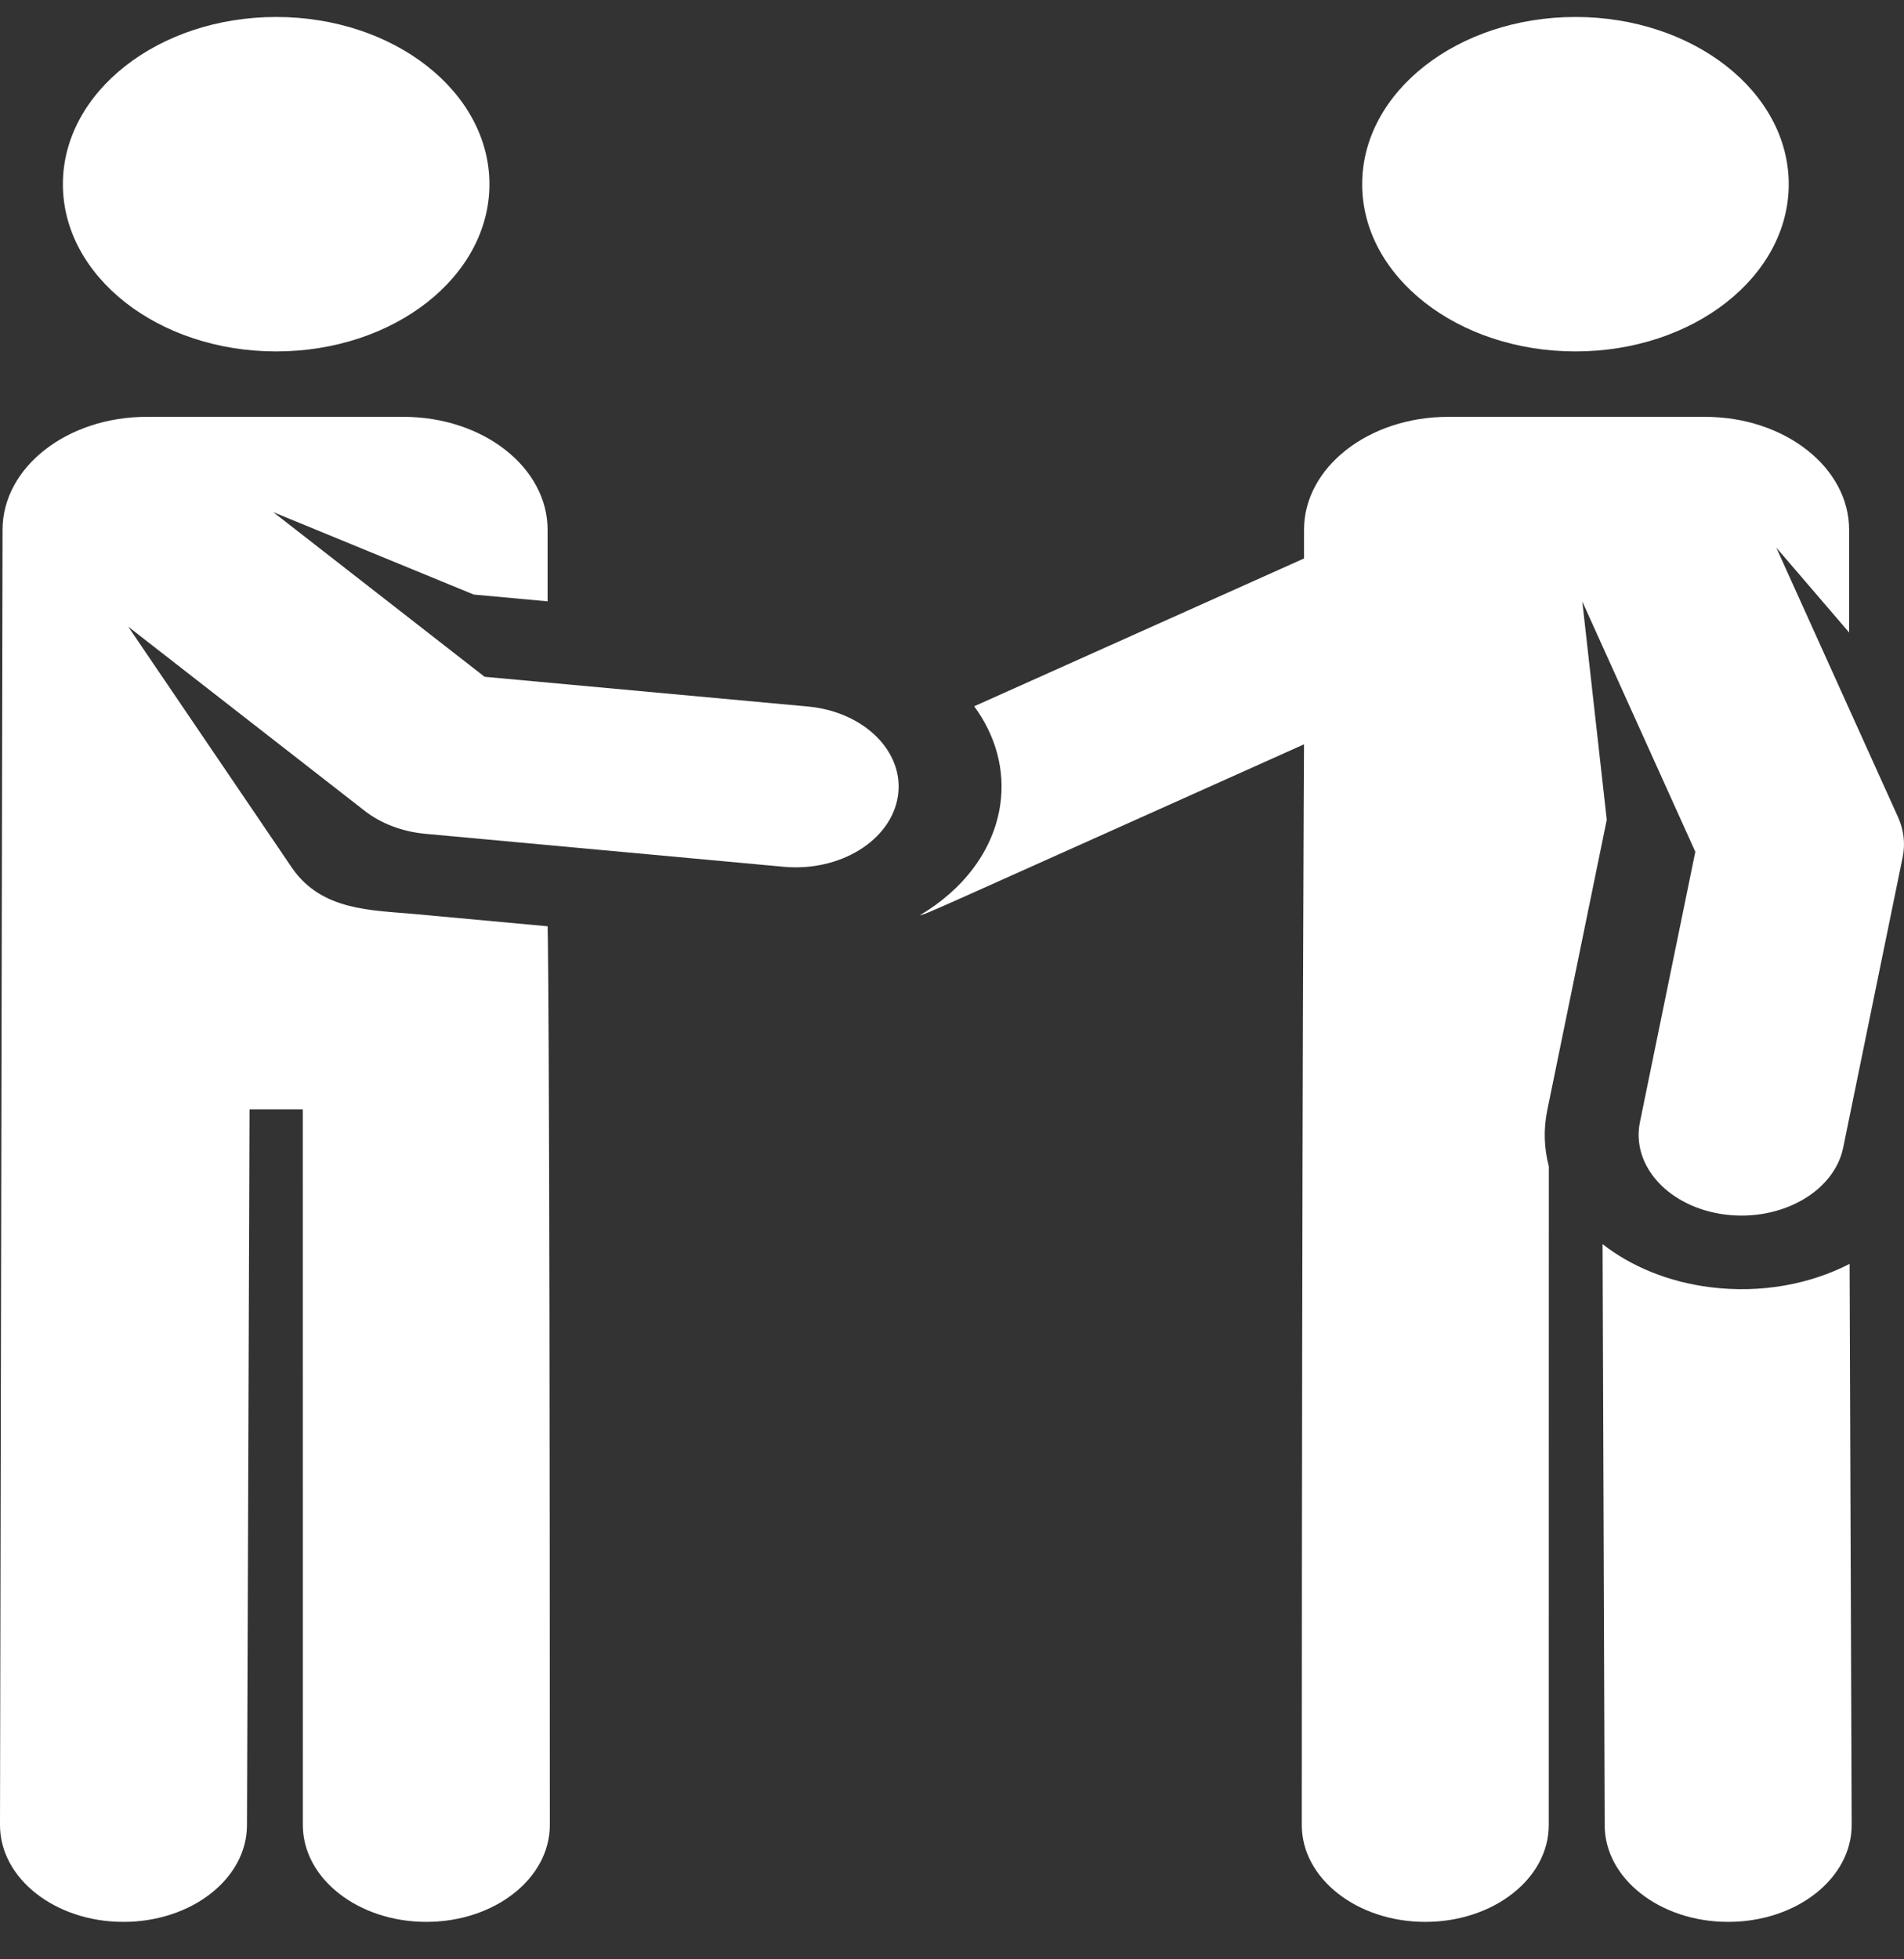
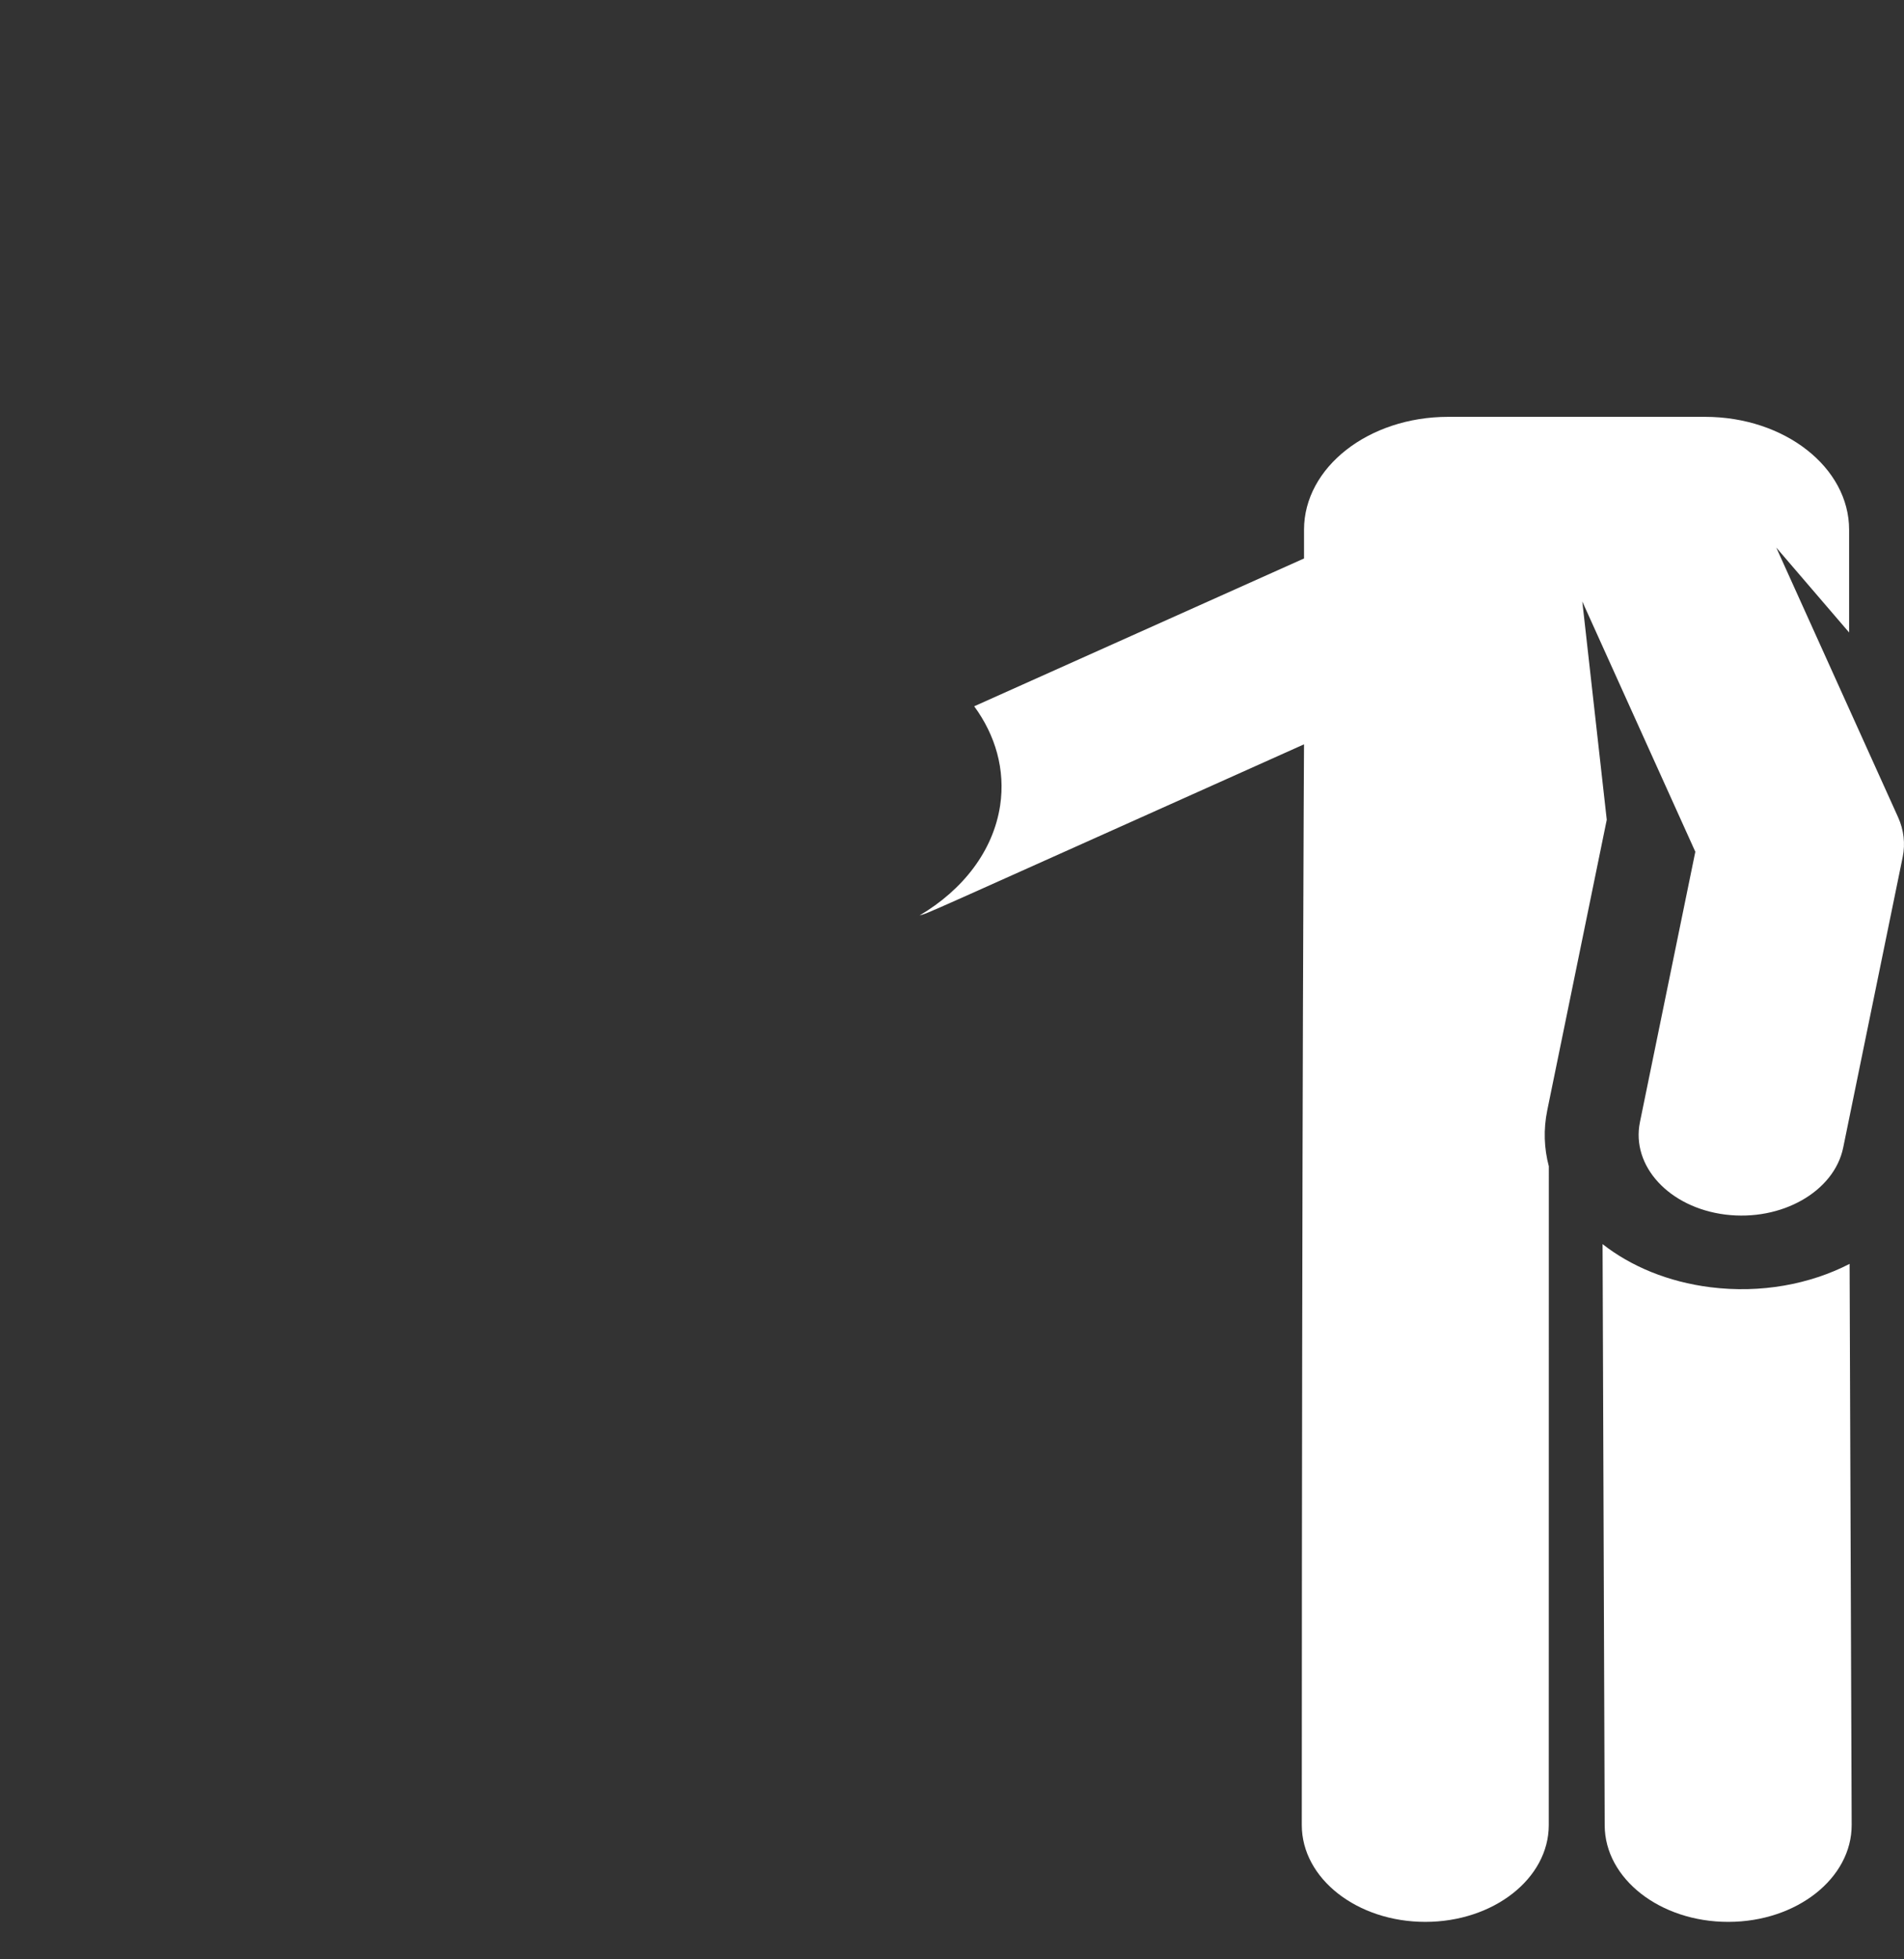
<svg xmlns="http://www.w3.org/2000/svg" width="35" height="36" viewBox="0 0 35 36" fill="none">
  <rect x="0" y="0" width="35" height="36" fill="#333333" stroke="none" />
  <path d="M31.44 23.651C30.66 23.553 29.979 23.266 29.459 22.859L29.498 33.539C29.501 34.519 30.517 35.312 31.767 35.312C31.77 35.312 31.772 35.312 31.774 35.312C33.028 35.31 34.041 34.511 34.038 33.529L34 23.222C33.272 23.597 32.369 23.768 31.44 23.651Z" fill="white" />
-   <path d="M5.077 6.457C7.242 6.457 8.997 5.082 8.997 3.385C8.997 1.688 7.242 0.312 5.077 0.312C2.912 0.312 1.156 1.688 1.156 3.385C1.156 5.082 2.912 6.457 5.077 6.457Z" fill="white" />
-   <path d="M14.848 12.981L8.908 12.435L5.023 9.41L8.708 10.924L10.066 11.049V9.734C10.066 8.588 8.88 7.659 7.418 7.659H2.695C1.232 7.659 0.047 8.588 0.047 9.734L8.99987e-06 33.529C-0.003 34.511 1.01 35.31 2.263 35.312C2.266 35.312 2.268 35.312 2.27 35.312C3.521 35.312 4.536 34.519 4.54 33.539L4.587 20.387C4.587 20.386 4.587 20.384 4.587 20.382H5.566L5.567 33.534C5.568 34.516 6.584 35.312 7.837 35.312C9.091 35.312 10.107 34.516 10.107 33.533C10.106 17.711 10.066 17.019 10.066 17.019L7.597 16.792C6.836 16.722 5.914 16.736 5.371 15.951L2.357 11.514L6.705 14.899C7.005 15.133 7.397 15.281 7.818 15.32L14.407 15.926C15.448 16.021 16.384 15.437 16.506 14.626C16.628 13.813 15.885 13.076 14.848 12.981Z" fill="white" />
-   <path d="M28.961 6.457C31.126 6.457 32.881 5.082 32.881 3.385C32.881 1.688 31.126 0.312 28.961 0.312C26.796 0.312 25.04 1.688 25.04 3.385C25.04 5.082 26.796 6.457 28.961 6.457Z" fill="white" />
  <path d="M34.892 15.017L32.652 10.061L33.991 11.621V9.734C33.991 8.588 32.805 7.659 31.343 7.659H26.62C25.157 7.659 23.971 8.588 23.971 9.734V10.261L17.908 12.977C18.299 13.51 18.483 14.142 18.385 14.799C18.259 15.636 17.7 16.35 16.904 16.82C17.113 16.758 16.628 16.966 23.971 13.676C23.971 13.676 23.932 20.11 23.93 33.533C23.93 34.516 24.947 35.312 26.2 35.312H26.2C27.454 35.312 28.47 34.516 28.47 33.534L28.471 21.429C28.384 21.1 28.37 20.754 28.442 20.402L28.446 20.382L29.536 15.062L29.122 11.369L29.086 11.051L31.164 15.65L30.146 20.617C29.981 21.425 30.683 22.186 31.714 22.316C32.748 22.445 33.716 21.894 33.882 21.087L34.976 15.747C35.026 15.502 34.997 15.251 34.892 15.017Z" fill="white" />
</svg>